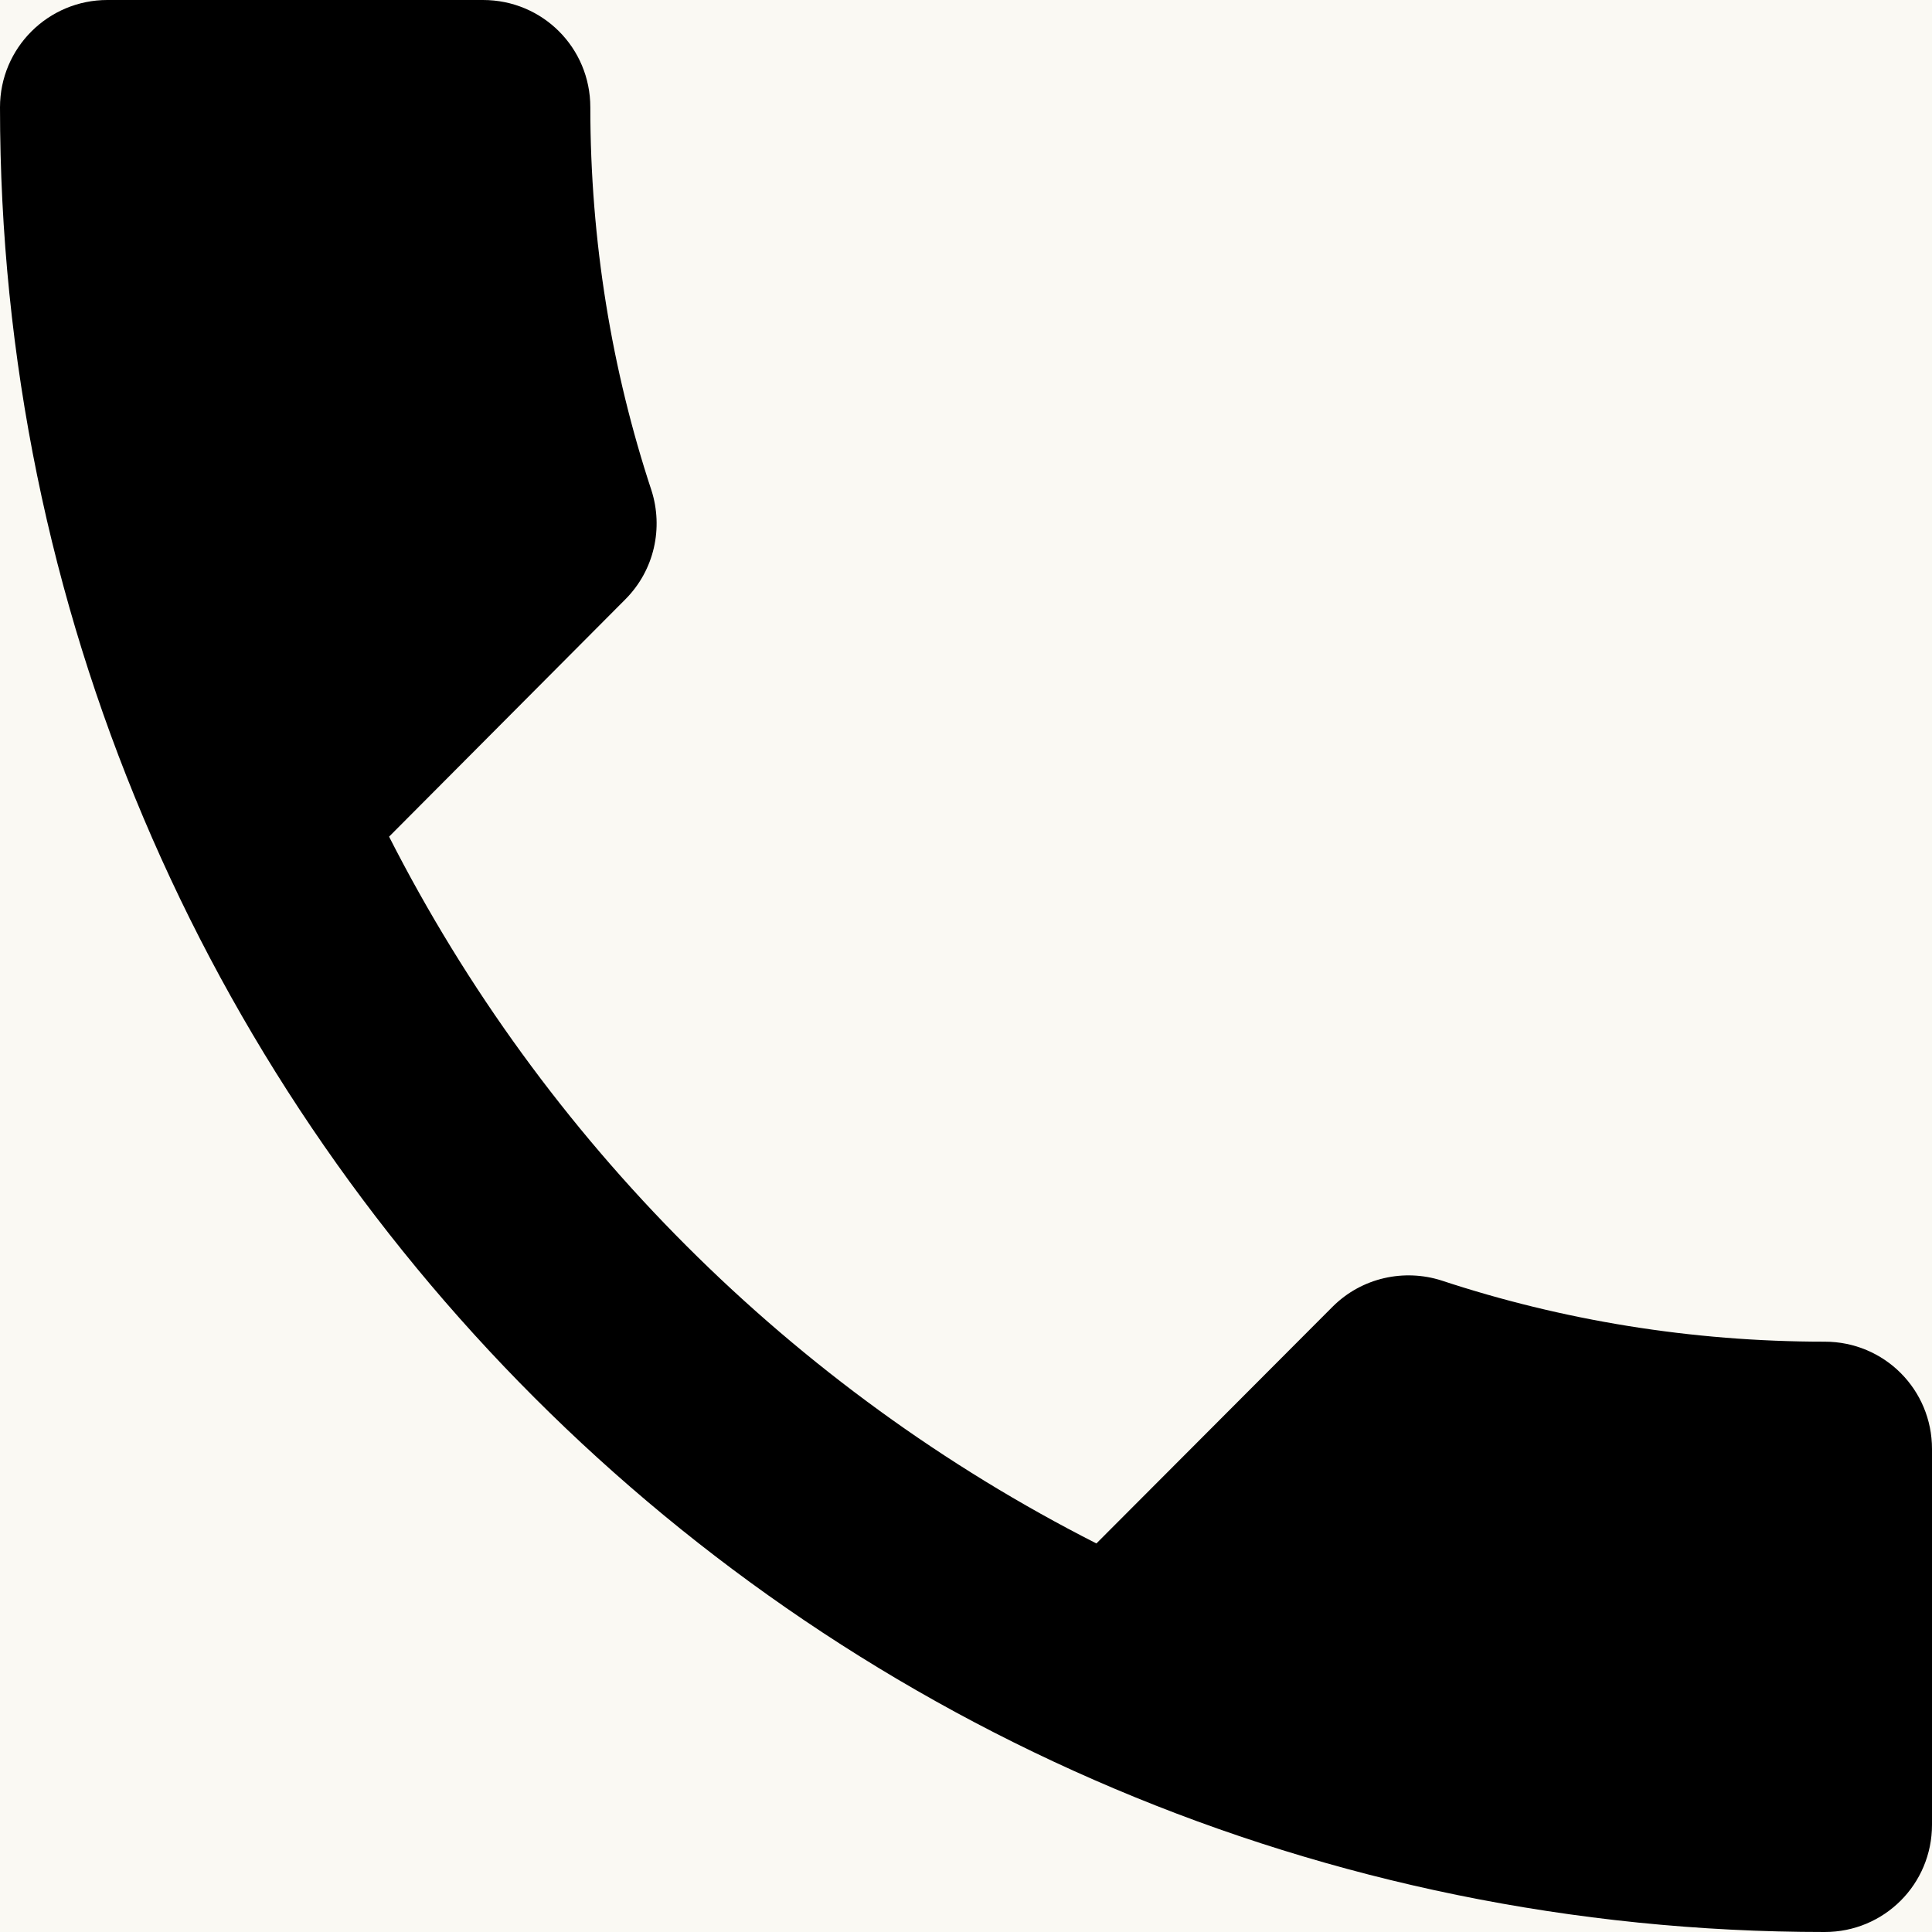
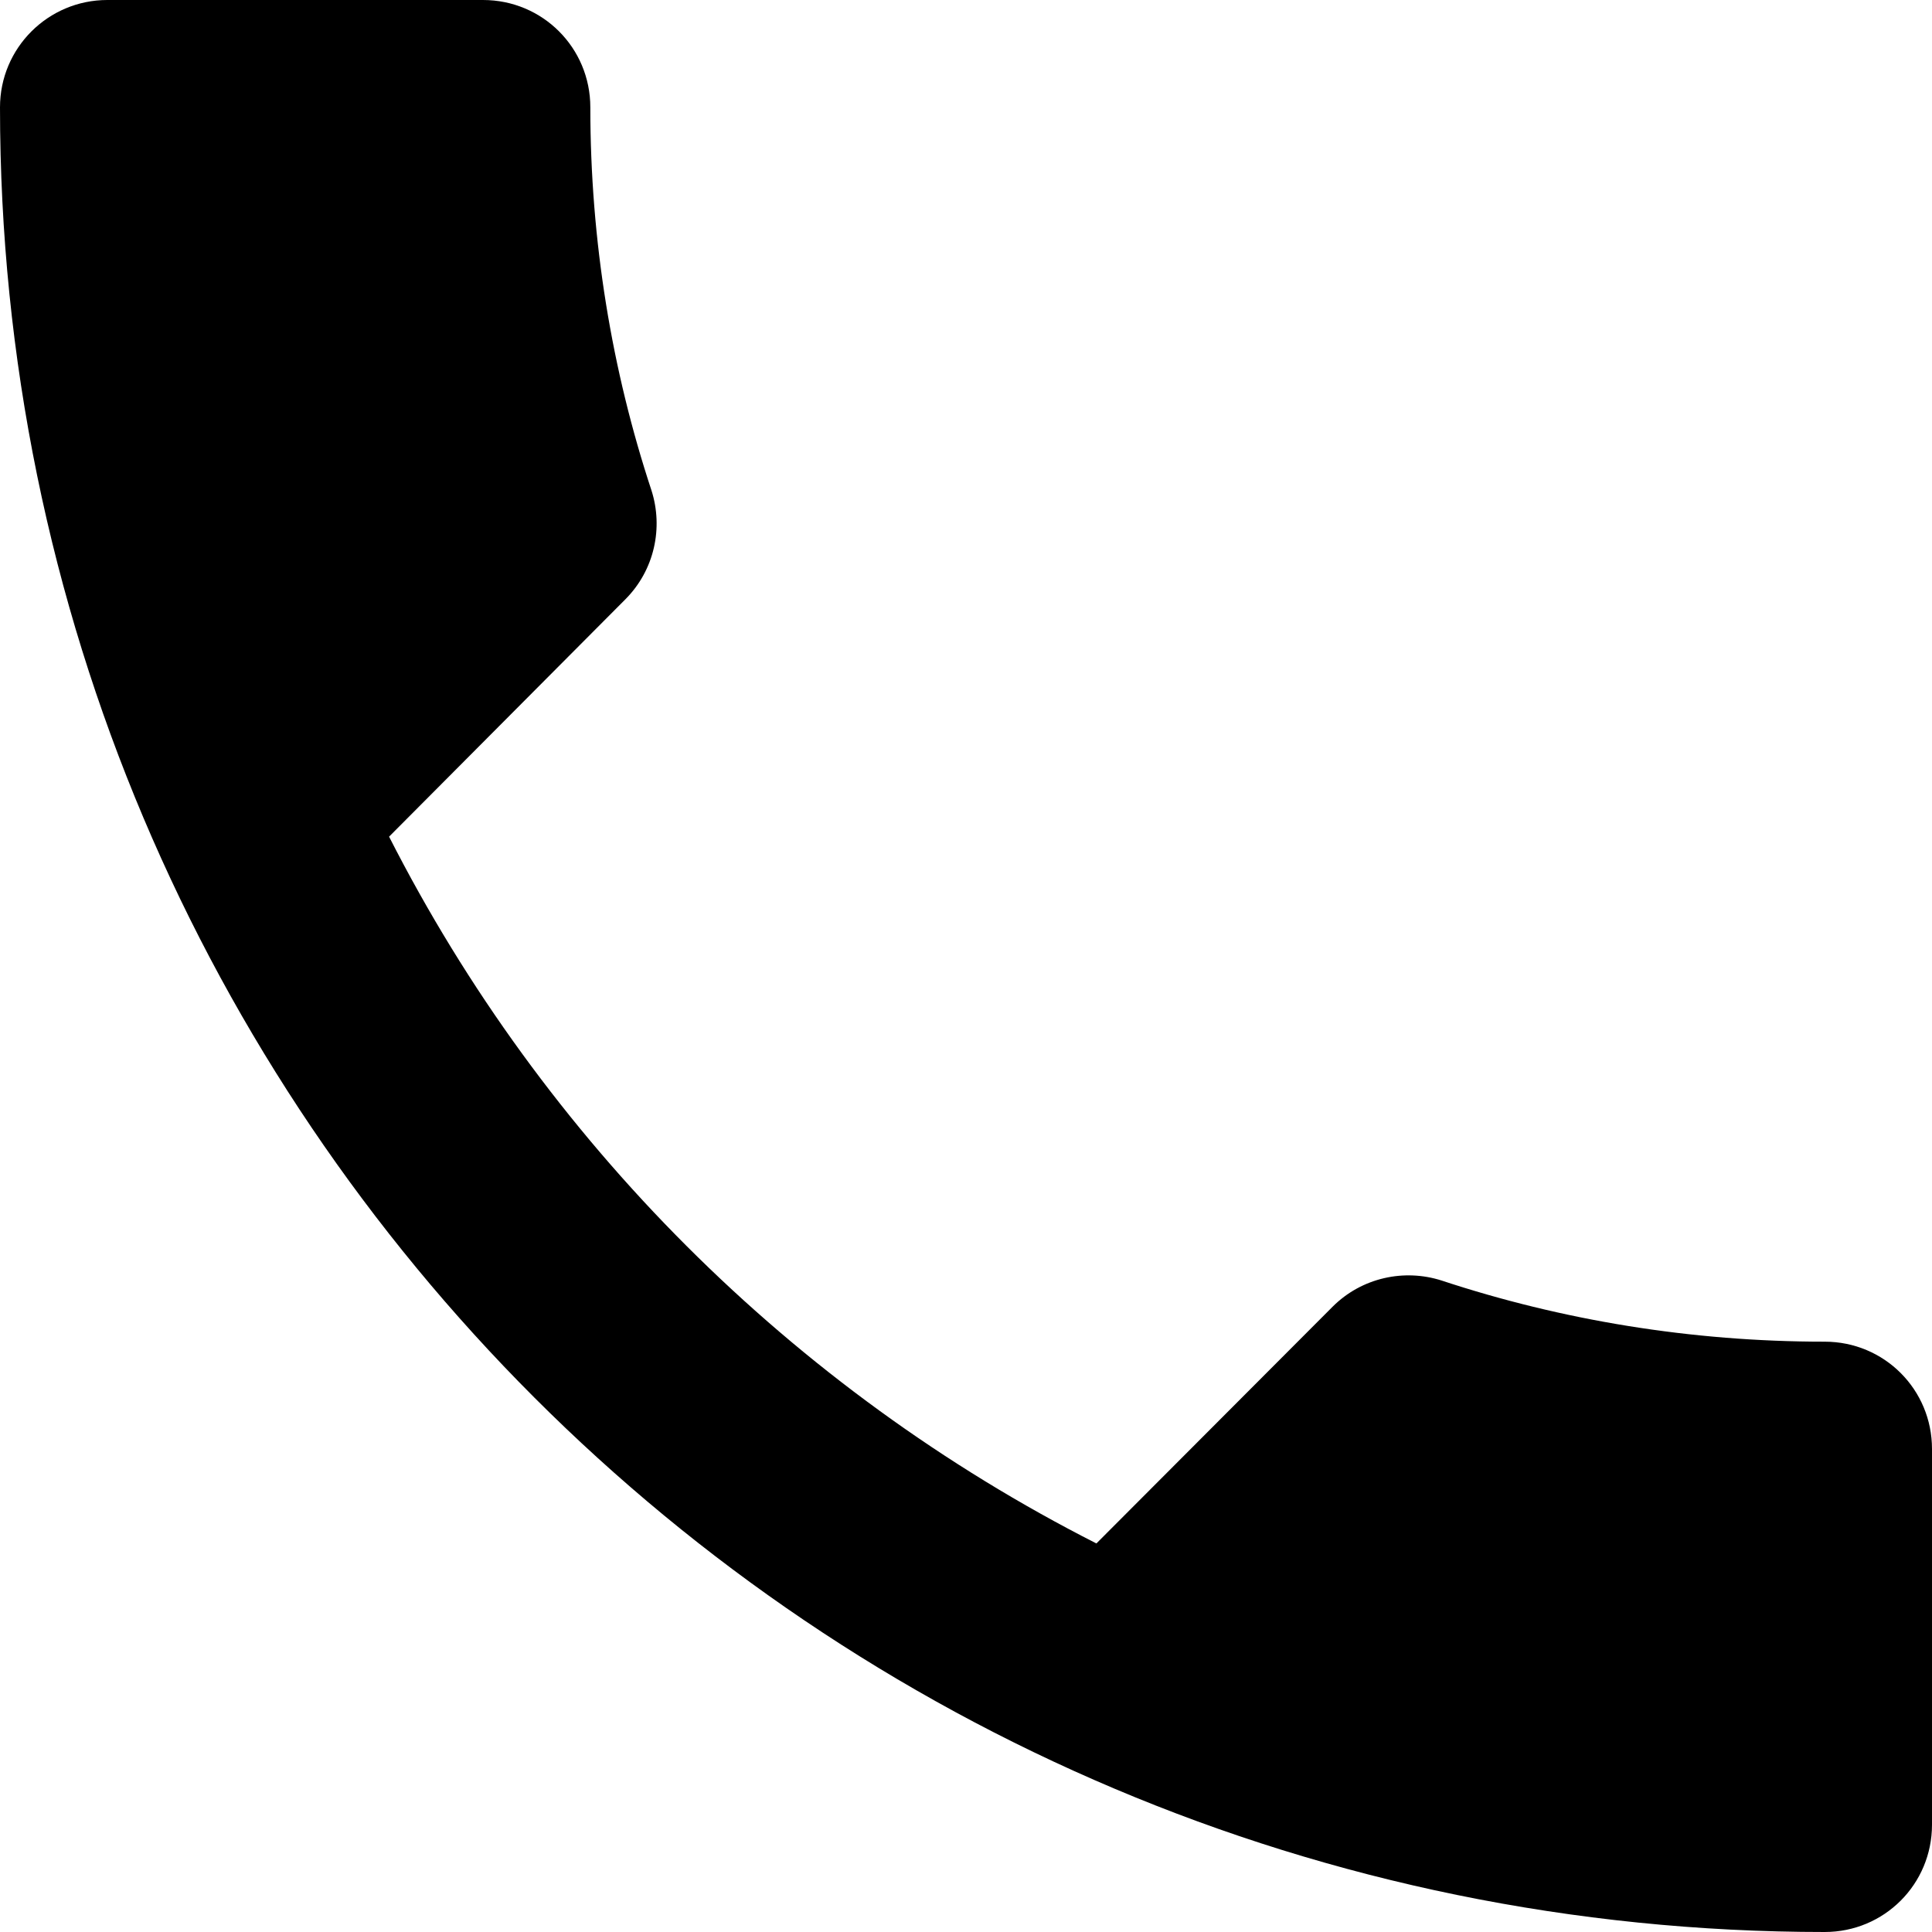
<svg xmlns="http://www.w3.org/2000/svg" width="500" zoomAndPan="magnify" viewBox="0 0 375 375" height="500" preserveAspectRatio="xMidYMid meet" version="1.0">
  <rect x="-37.5" width="450" fill="#ffffff" y="-37.5" height="450" fill-opacity="1" />
-   <rect x="-37.5" width="450" fill="#faf9f3" y="-37.5" height="450" fill-opacity="1" />
  <path fill="#000000" d="M 75.52 162.395 C 105.52 221.355 153.75 269.582 212.812 299.582 L 258.645 253.645 C 264.375 247.918 272.605 246.25 279.793 248.543 C 303.125 256.25 328.23 260.418 354.168 260.418 C 365.73 260.418 375 269.688 375 281.25 L 375 354.168 C 375 365.73 365.73 375 354.168 375 C 158.543 375 0 216.457 0 20.832 C 0 9.27 9.375 0 20.832 0 L 93.75 0 C 105.312 0 114.582 9.27 114.582 20.832 C 114.582 46.77 118.75 71.875 126.457 95.207 C 128.75 102.395 127.082 110.625 121.355 116.355 Z M 75.52 162.395 " fill-opacity="1" fill-rule="nonzero" />
</svg>